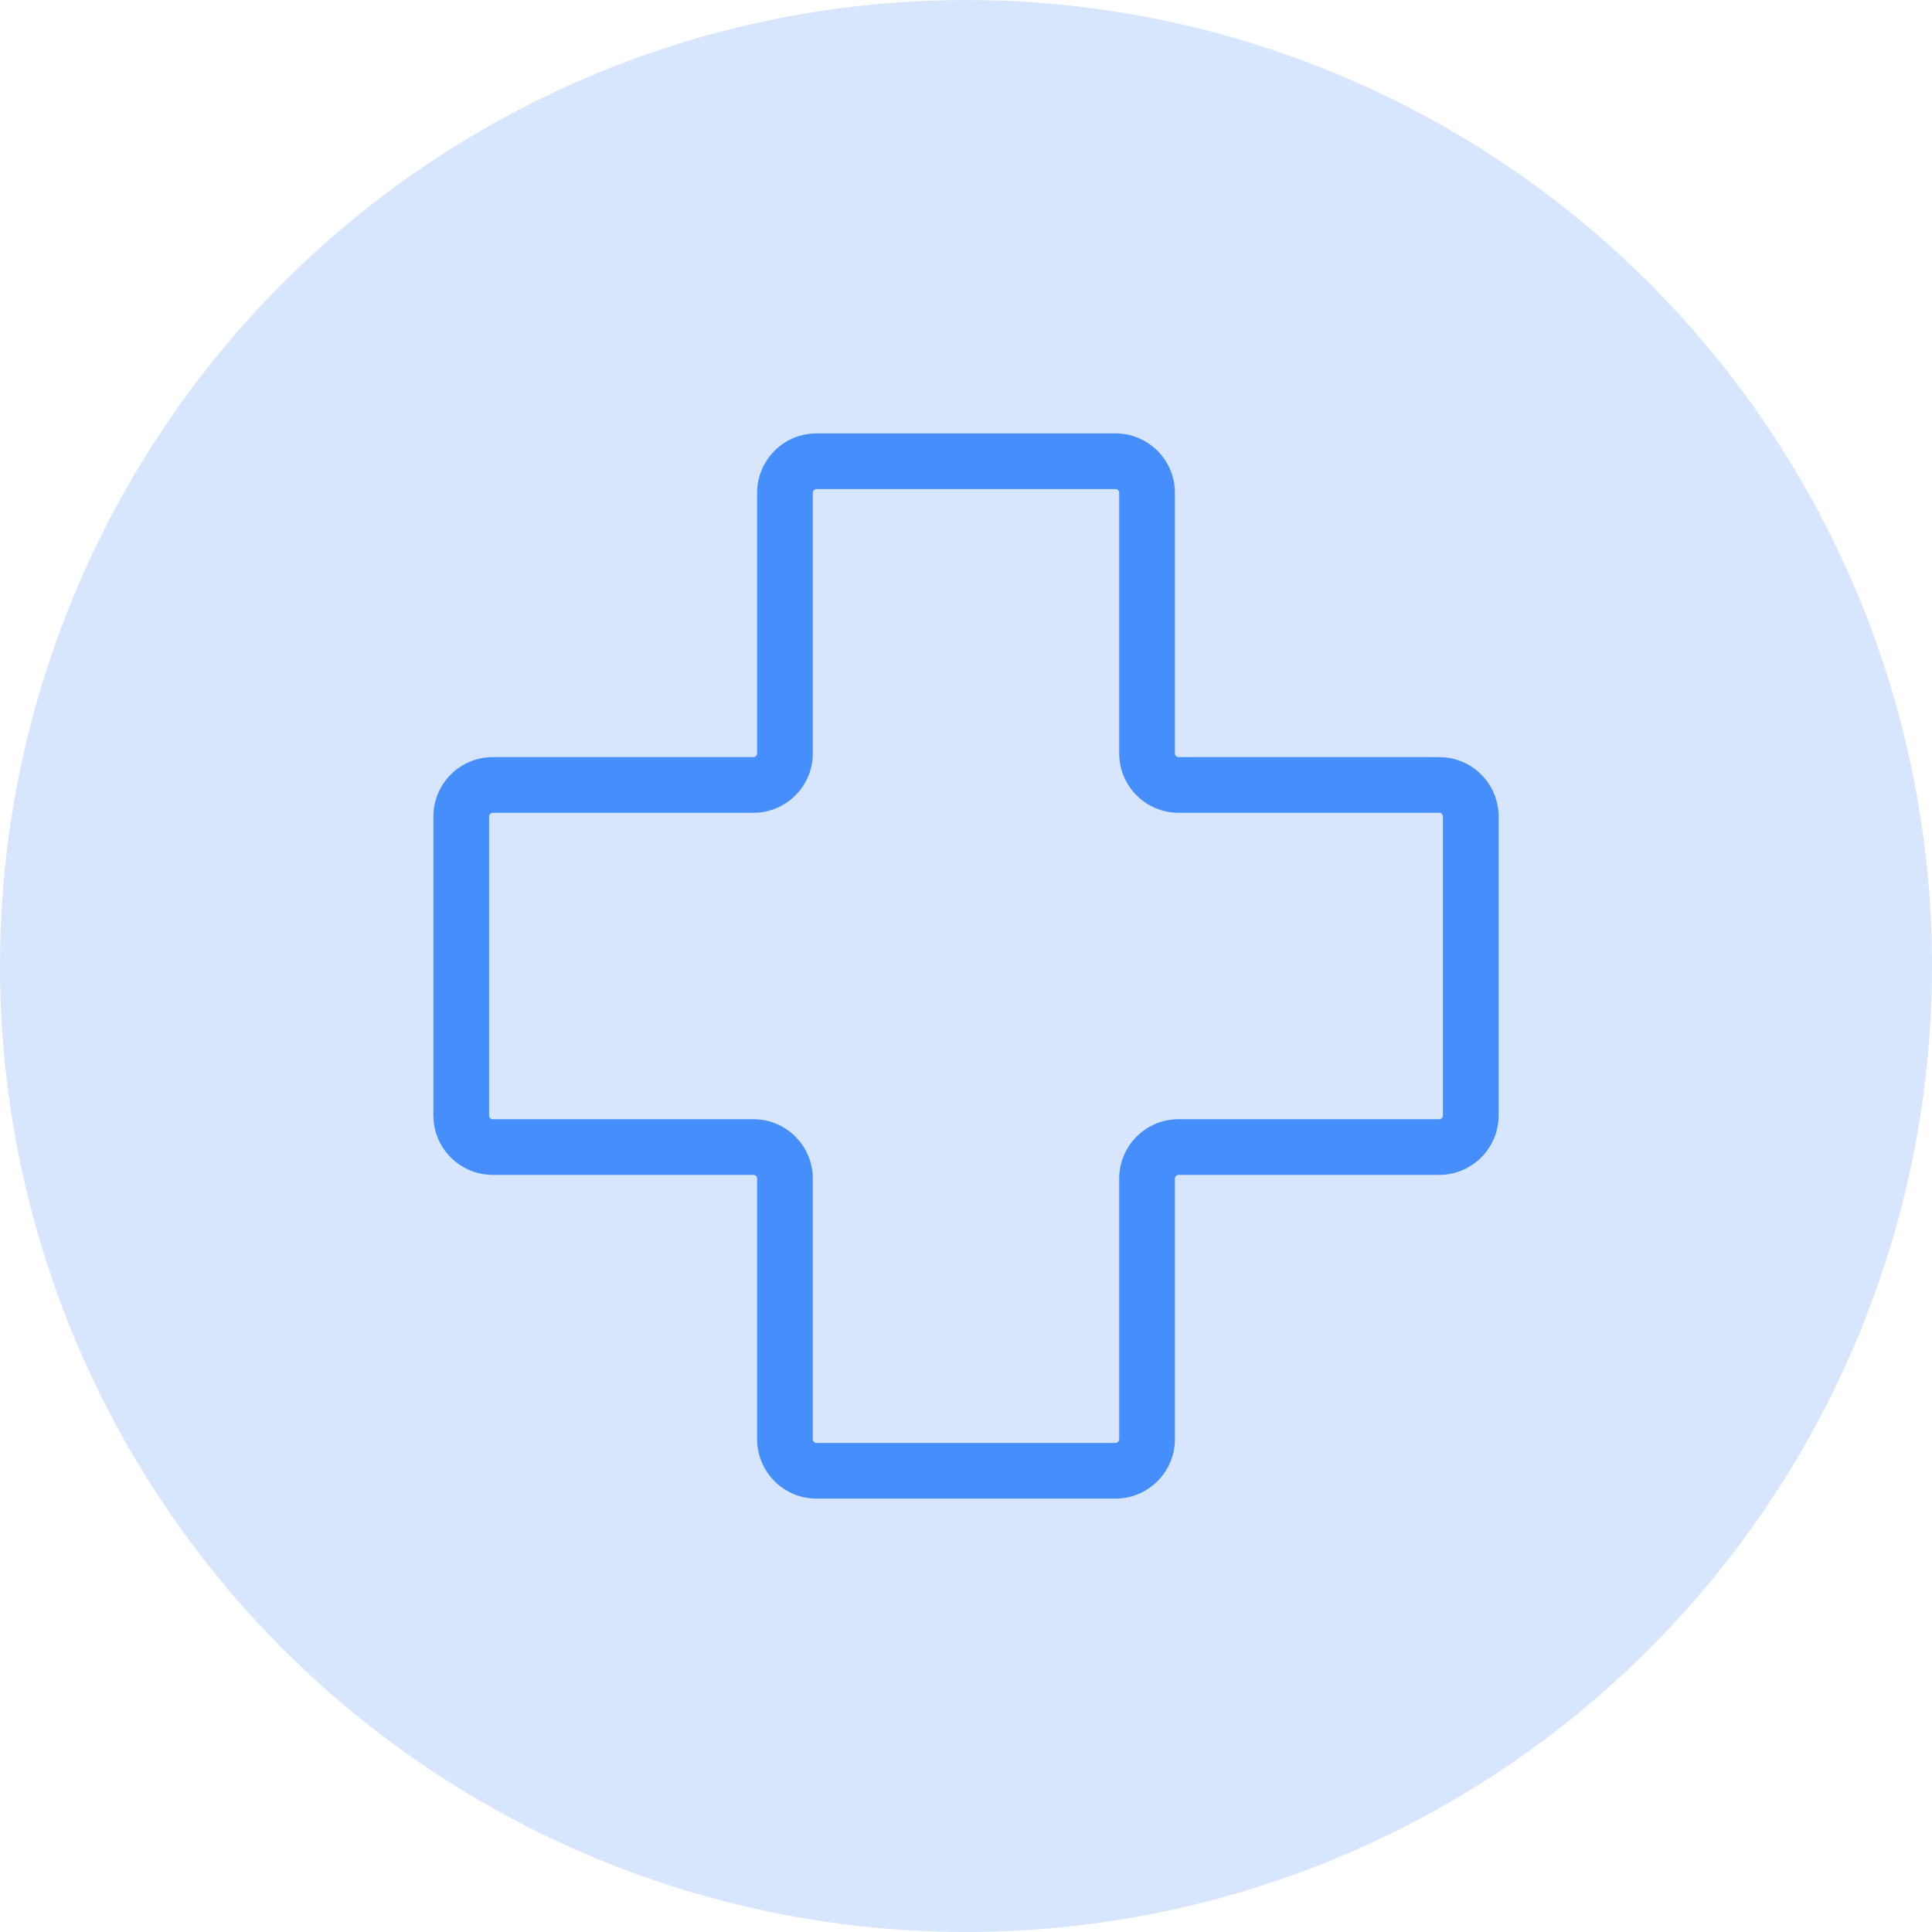
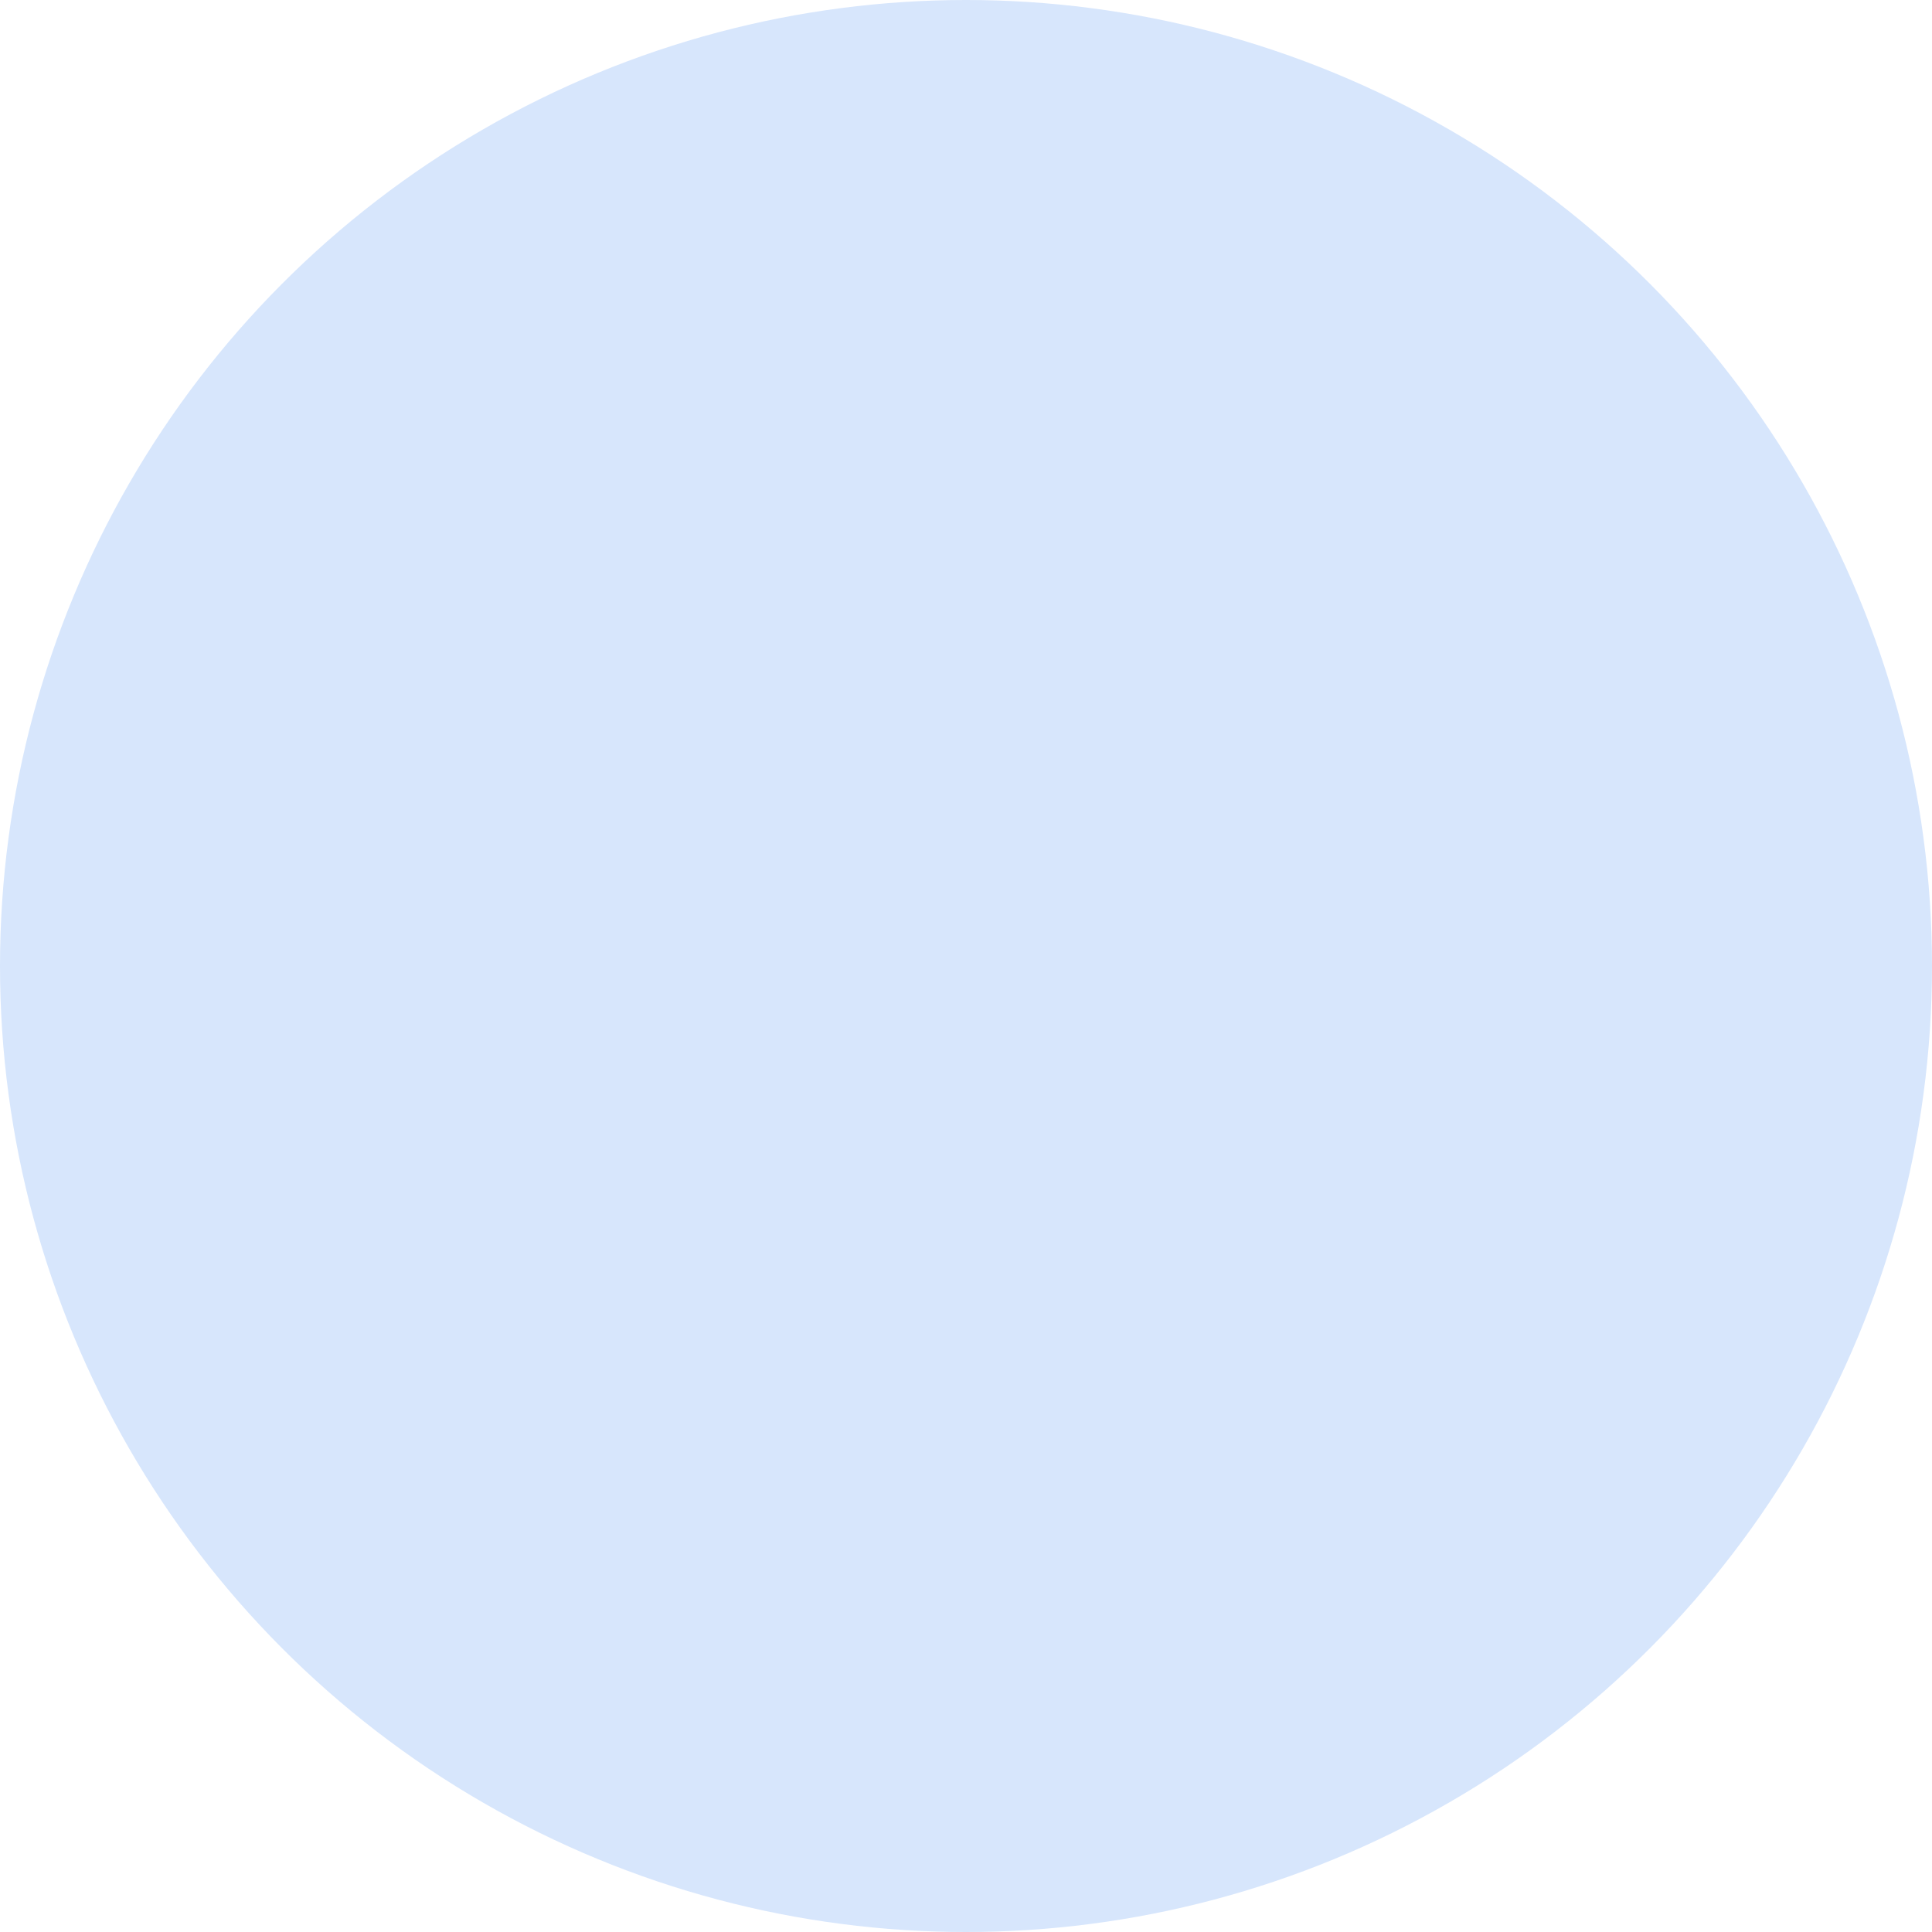
<svg xmlns="http://www.w3.org/2000/svg" width="74" height="74" viewBox="0 0 74 74" fill="none">
  <circle cx="37" cy="37" r="37" fill="#D7E6FC" />
-   <path d="M18.875 44.801H28.858C29.046 44.801 29.199 44.954 29.199 45.142V55.125C29.199 56.27 30.129 57.2 31.273 57.2H42.727C43.871 57.2 44.801 56.27 44.801 55.125V45.142C44.801 44.954 44.954 44.801 45.142 44.801H55.125C56.27 44.801 57.2 43.871 57.2 42.727V31.273C57.2 30.129 56.27 29.199 55.125 29.199H45.142C44.954 29.199 44.801 29.046 44.801 28.858V18.875C44.801 17.73 43.871 16.8 42.727 16.8H31.273C30.129 16.8 29.199 17.73 29.199 18.875V28.858C29.199 29.046 29.046 29.199 28.858 29.199H18.875C17.73 29.199 16.8 30.129 16.8 31.273V42.727C16.8 43.871 17.73 44.801 18.875 44.801ZM18.533 31.273C18.533 31.086 18.687 30.932 18.875 30.932H28.858C30.002 30.932 30.932 30.002 30.932 28.858V18.875C30.932 18.687 31.086 18.533 31.273 18.533H42.727C42.914 18.533 43.068 18.687 43.068 18.875V28.858C43.068 30.002 43.998 30.932 45.142 30.932H55.125C55.313 30.932 55.467 31.086 55.467 31.273V42.727C55.467 42.914 55.313 43.068 55.125 43.068H45.142C43.998 43.068 43.068 43.998 43.068 45.142V55.125C43.068 55.313 42.914 55.467 42.727 55.467H31.273C31.086 55.467 30.932 55.313 30.932 55.125V45.142C30.932 43.998 30.002 43.068 28.858 43.068H18.875C18.687 43.068 18.533 42.914 18.533 42.727V31.273Z" fill="#468EFB" stroke="#468EFB" stroke-width="0.4" />
</svg>